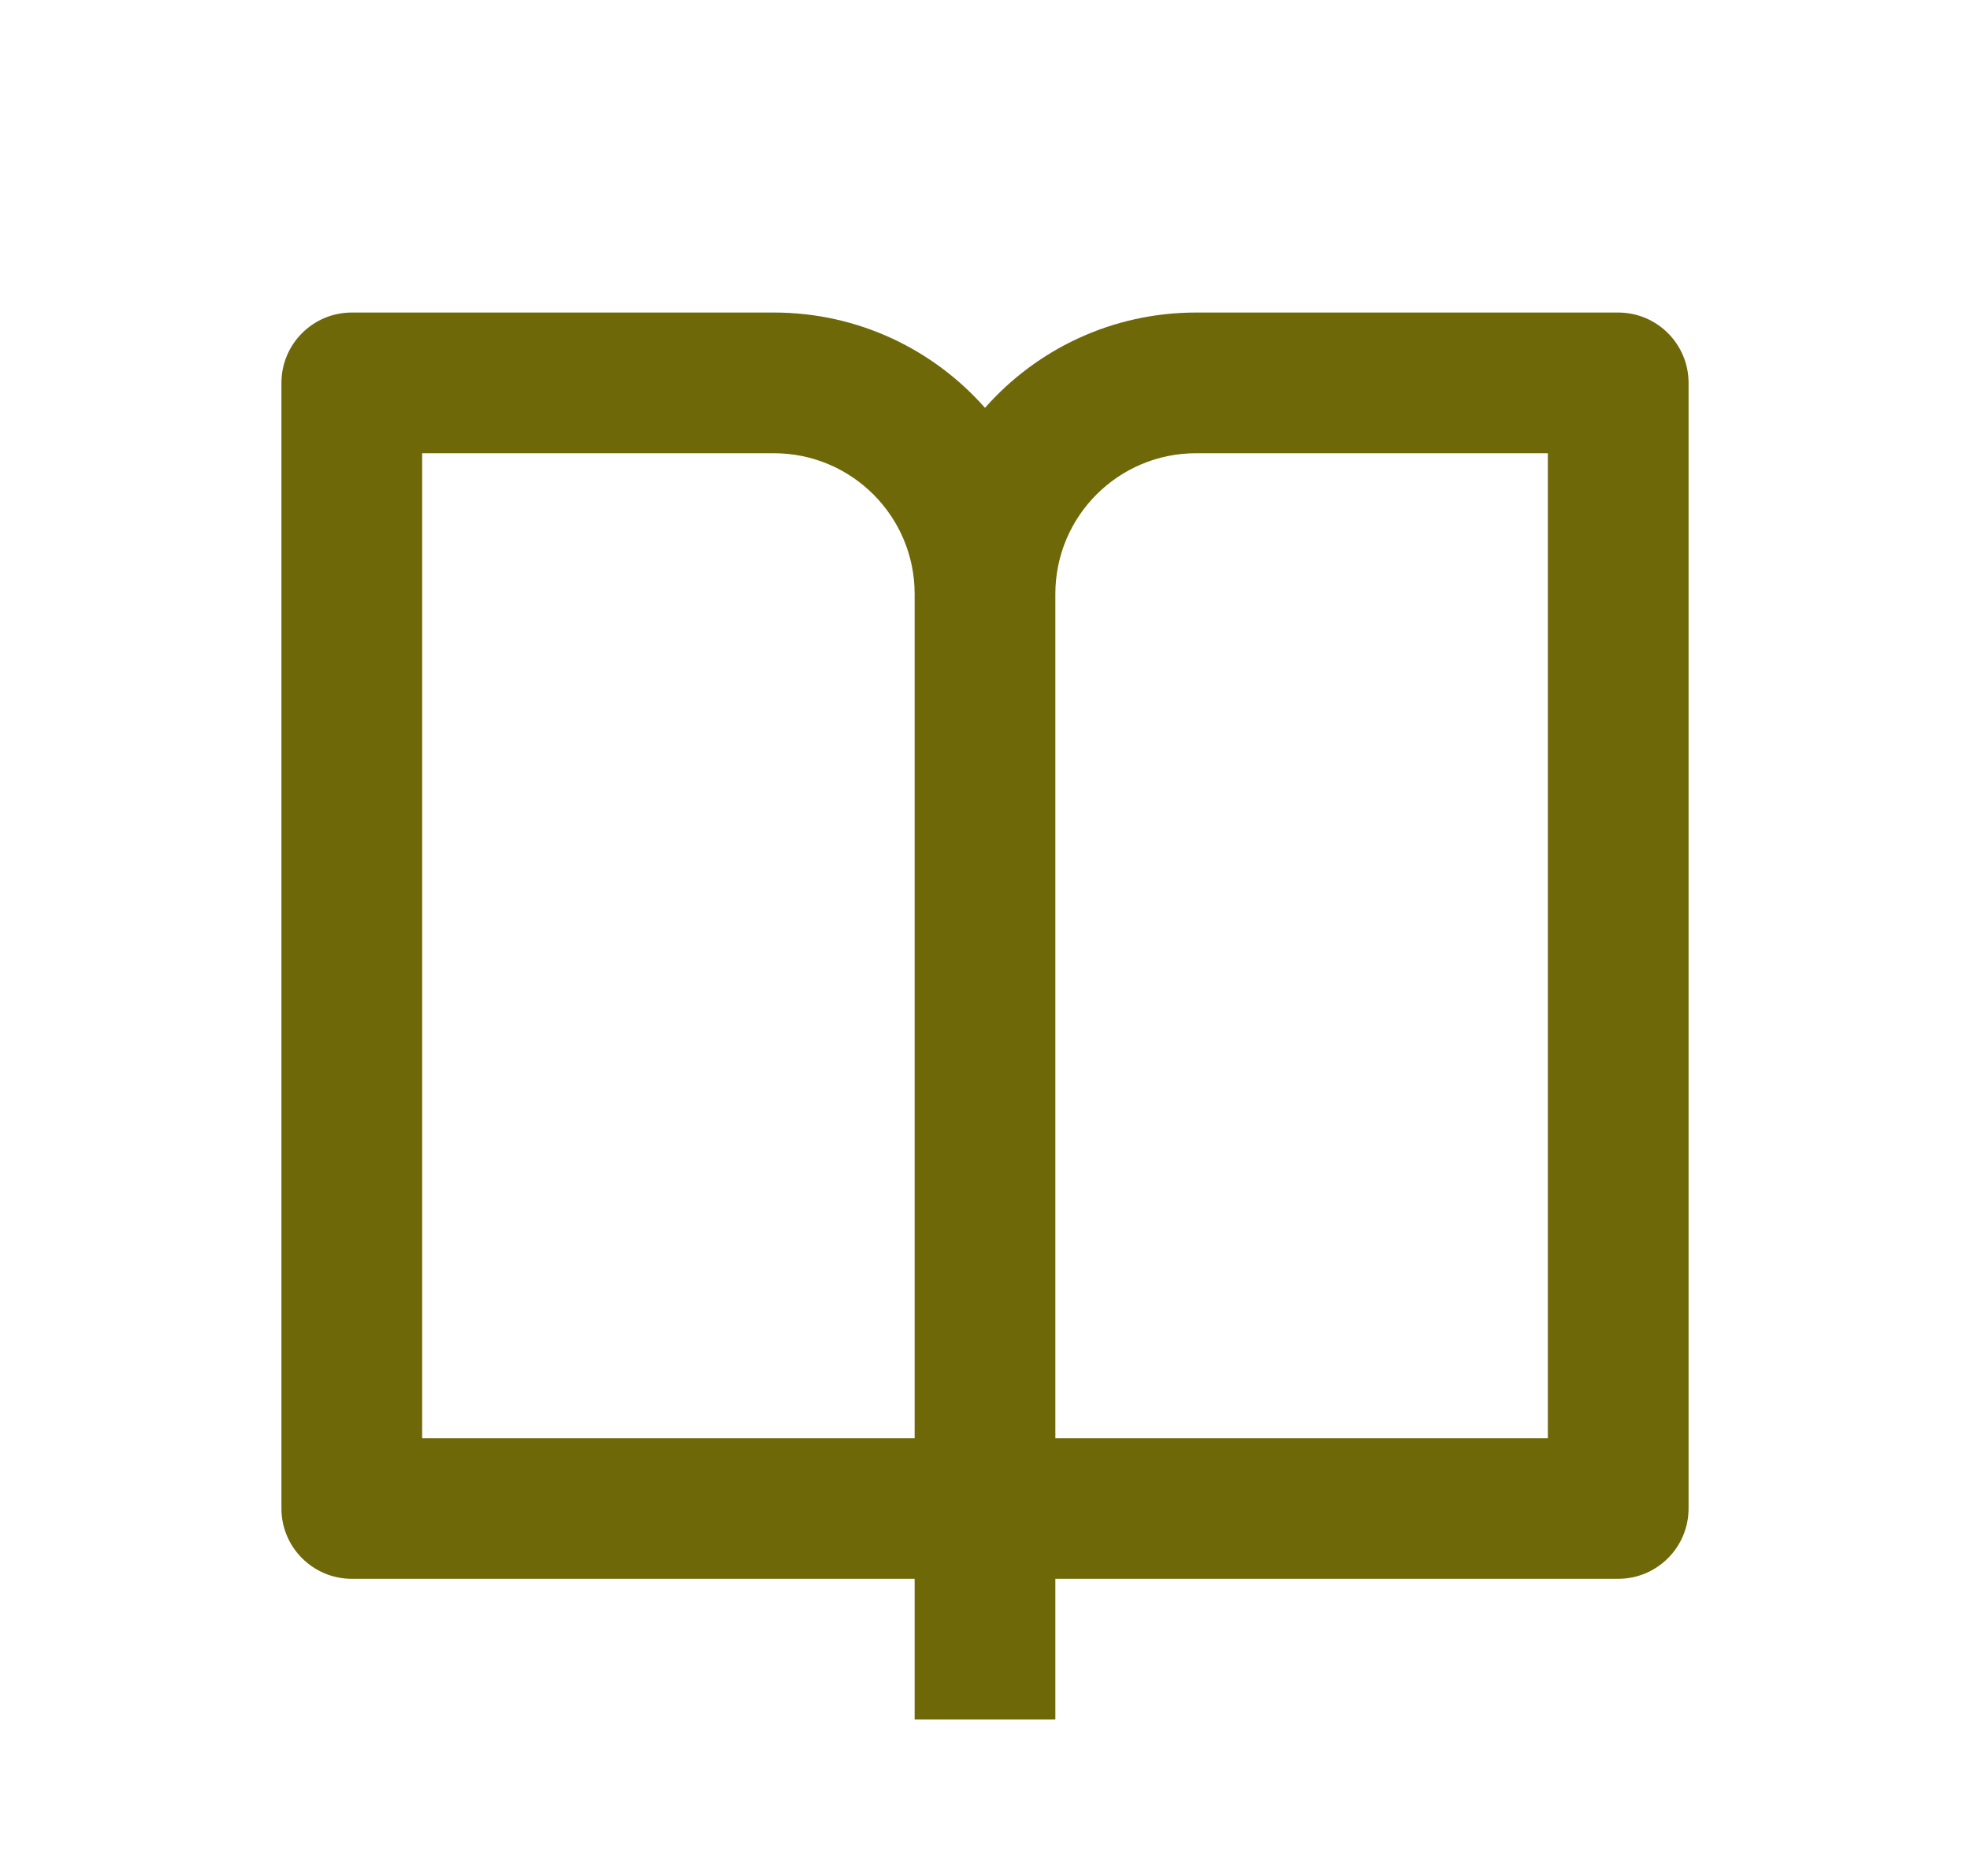
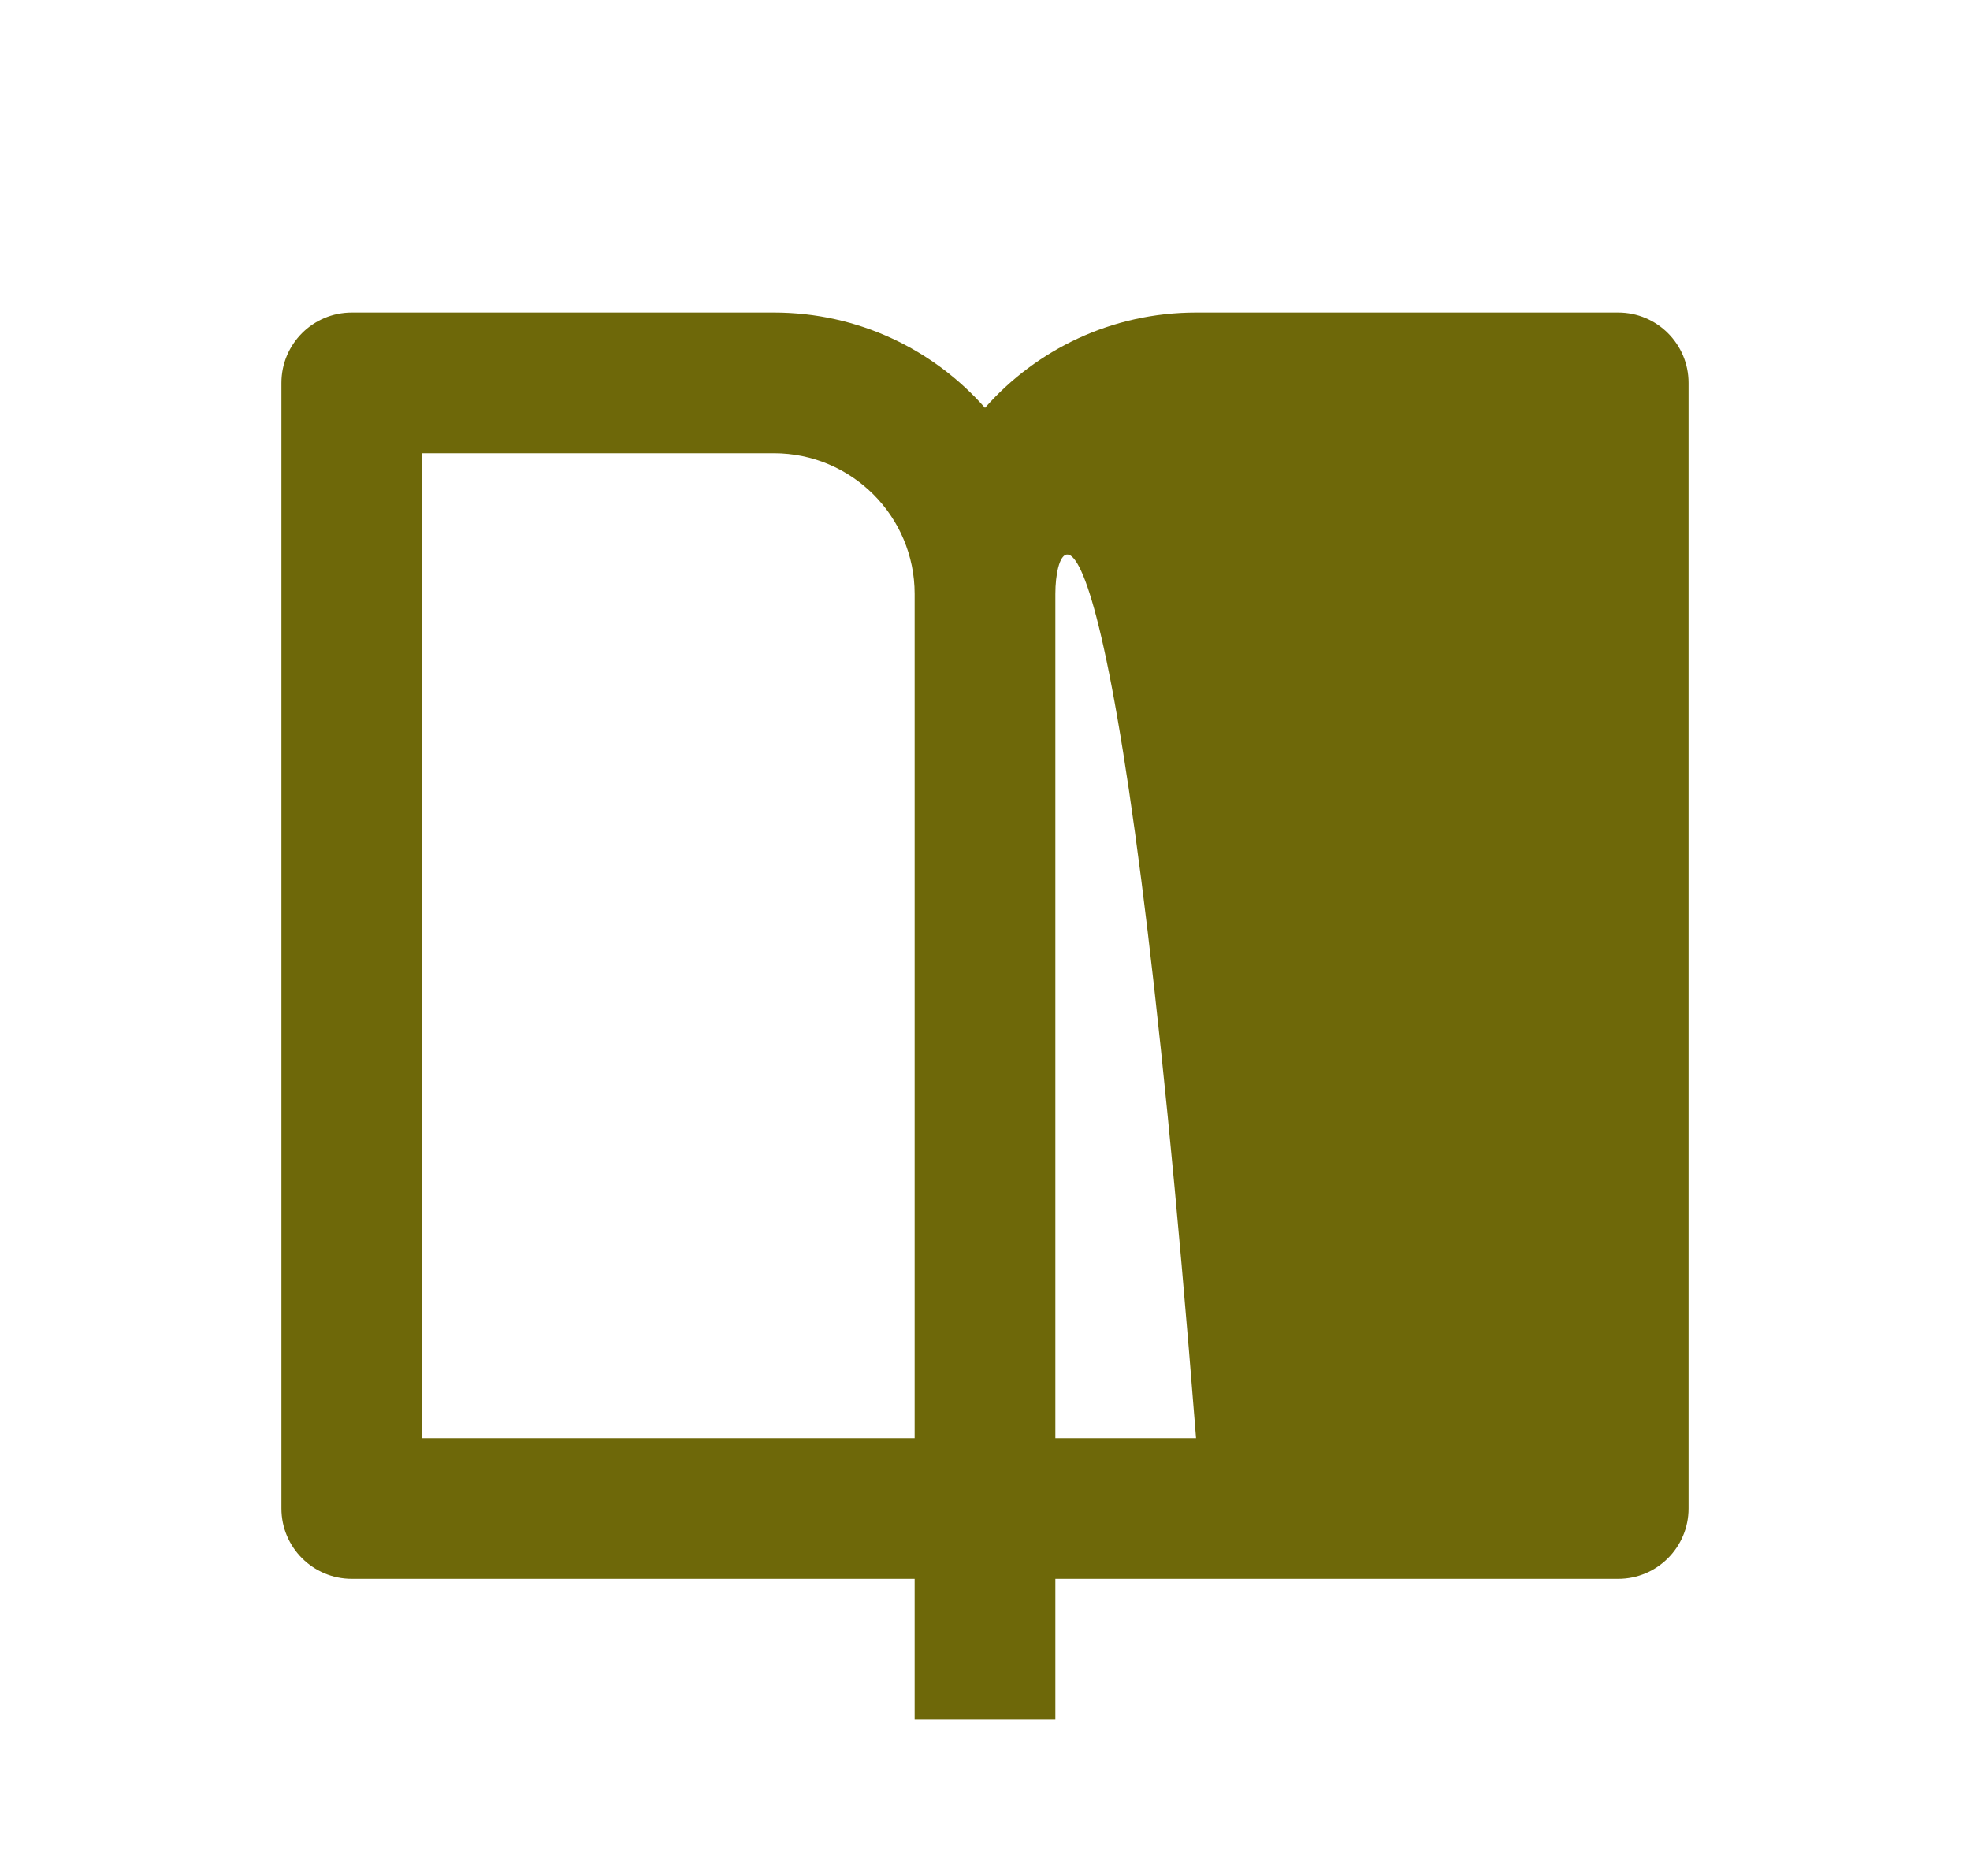
<svg xmlns="http://www.w3.org/2000/svg" width="21" height="20" viewBox="0 0 21 20" fill="none">
-   <path d="M11.25 16.832V18.332H9.75V16.832H3.75C3.336 16.832 3 16.496 3 16.082V4.082C3 3.668 3.336 3.332 3.75 3.332H8.25C9.146 3.332 9.95 3.725 10.5 4.348C11.05 3.725 11.854 3.332 12.75 3.332H17.25C17.664 3.332 18 3.668 18 4.082V16.082C18 16.496 17.664 16.832 17.25 16.832H11.25ZM16.5 15.332V4.832H12.75C11.921 4.832 11.25 5.504 11.25 6.332V15.332H16.5ZM9.75 15.332V6.332C9.75 5.504 9.078 4.832 8.25 4.832H4.5V15.332H9.75Z" fill="#6E6809" />
+   <path d="M11.25 16.832V18.332H9.75V16.832H3.75C3.336 16.832 3 16.496 3 16.082V4.082C3 3.668 3.336 3.332 3.75 3.332H8.25C9.146 3.332 9.95 3.725 10.5 4.348C11.05 3.725 11.854 3.332 12.75 3.332H17.25C17.664 3.332 18 3.668 18 4.082V16.082C18 16.496 17.664 16.832 17.25 16.832H11.25ZM16.5 15.332H12.75C11.921 4.832 11.25 5.504 11.25 6.332V15.332H16.5ZM9.75 15.332V6.332C9.75 5.504 9.078 4.832 8.25 4.832H4.5V15.332H9.75Z" fill="#6E6809" />
</svg>